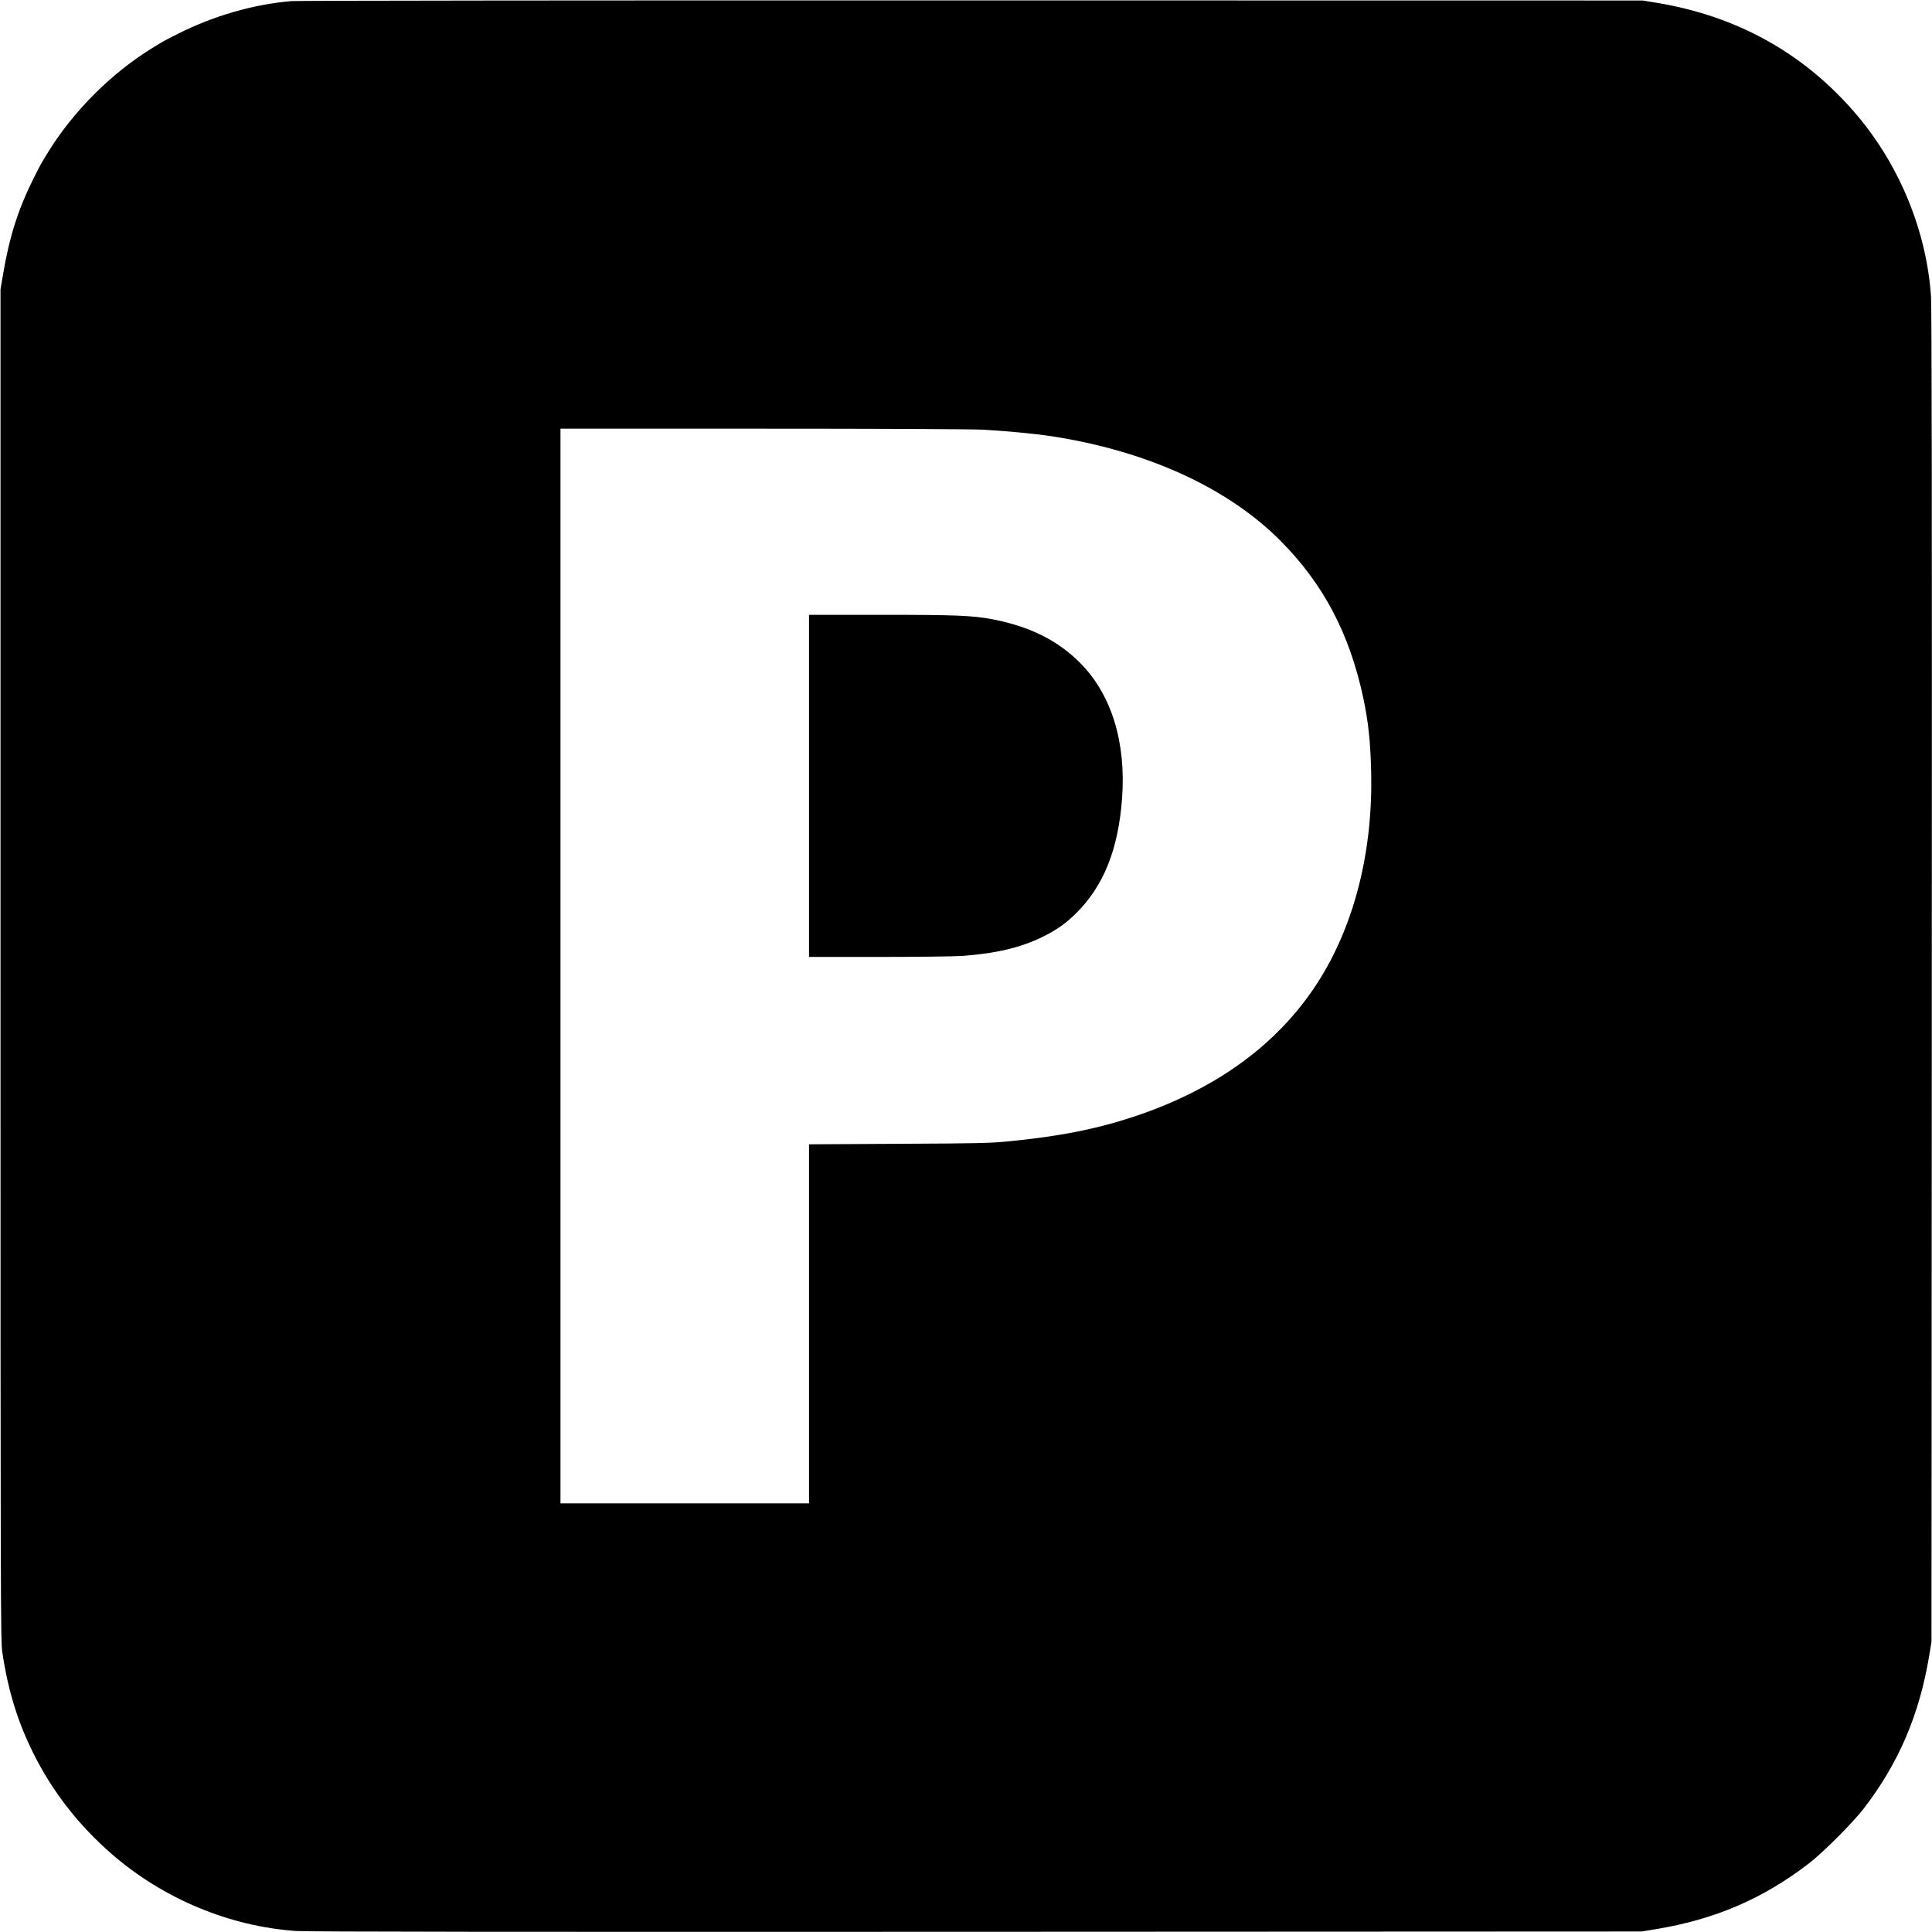
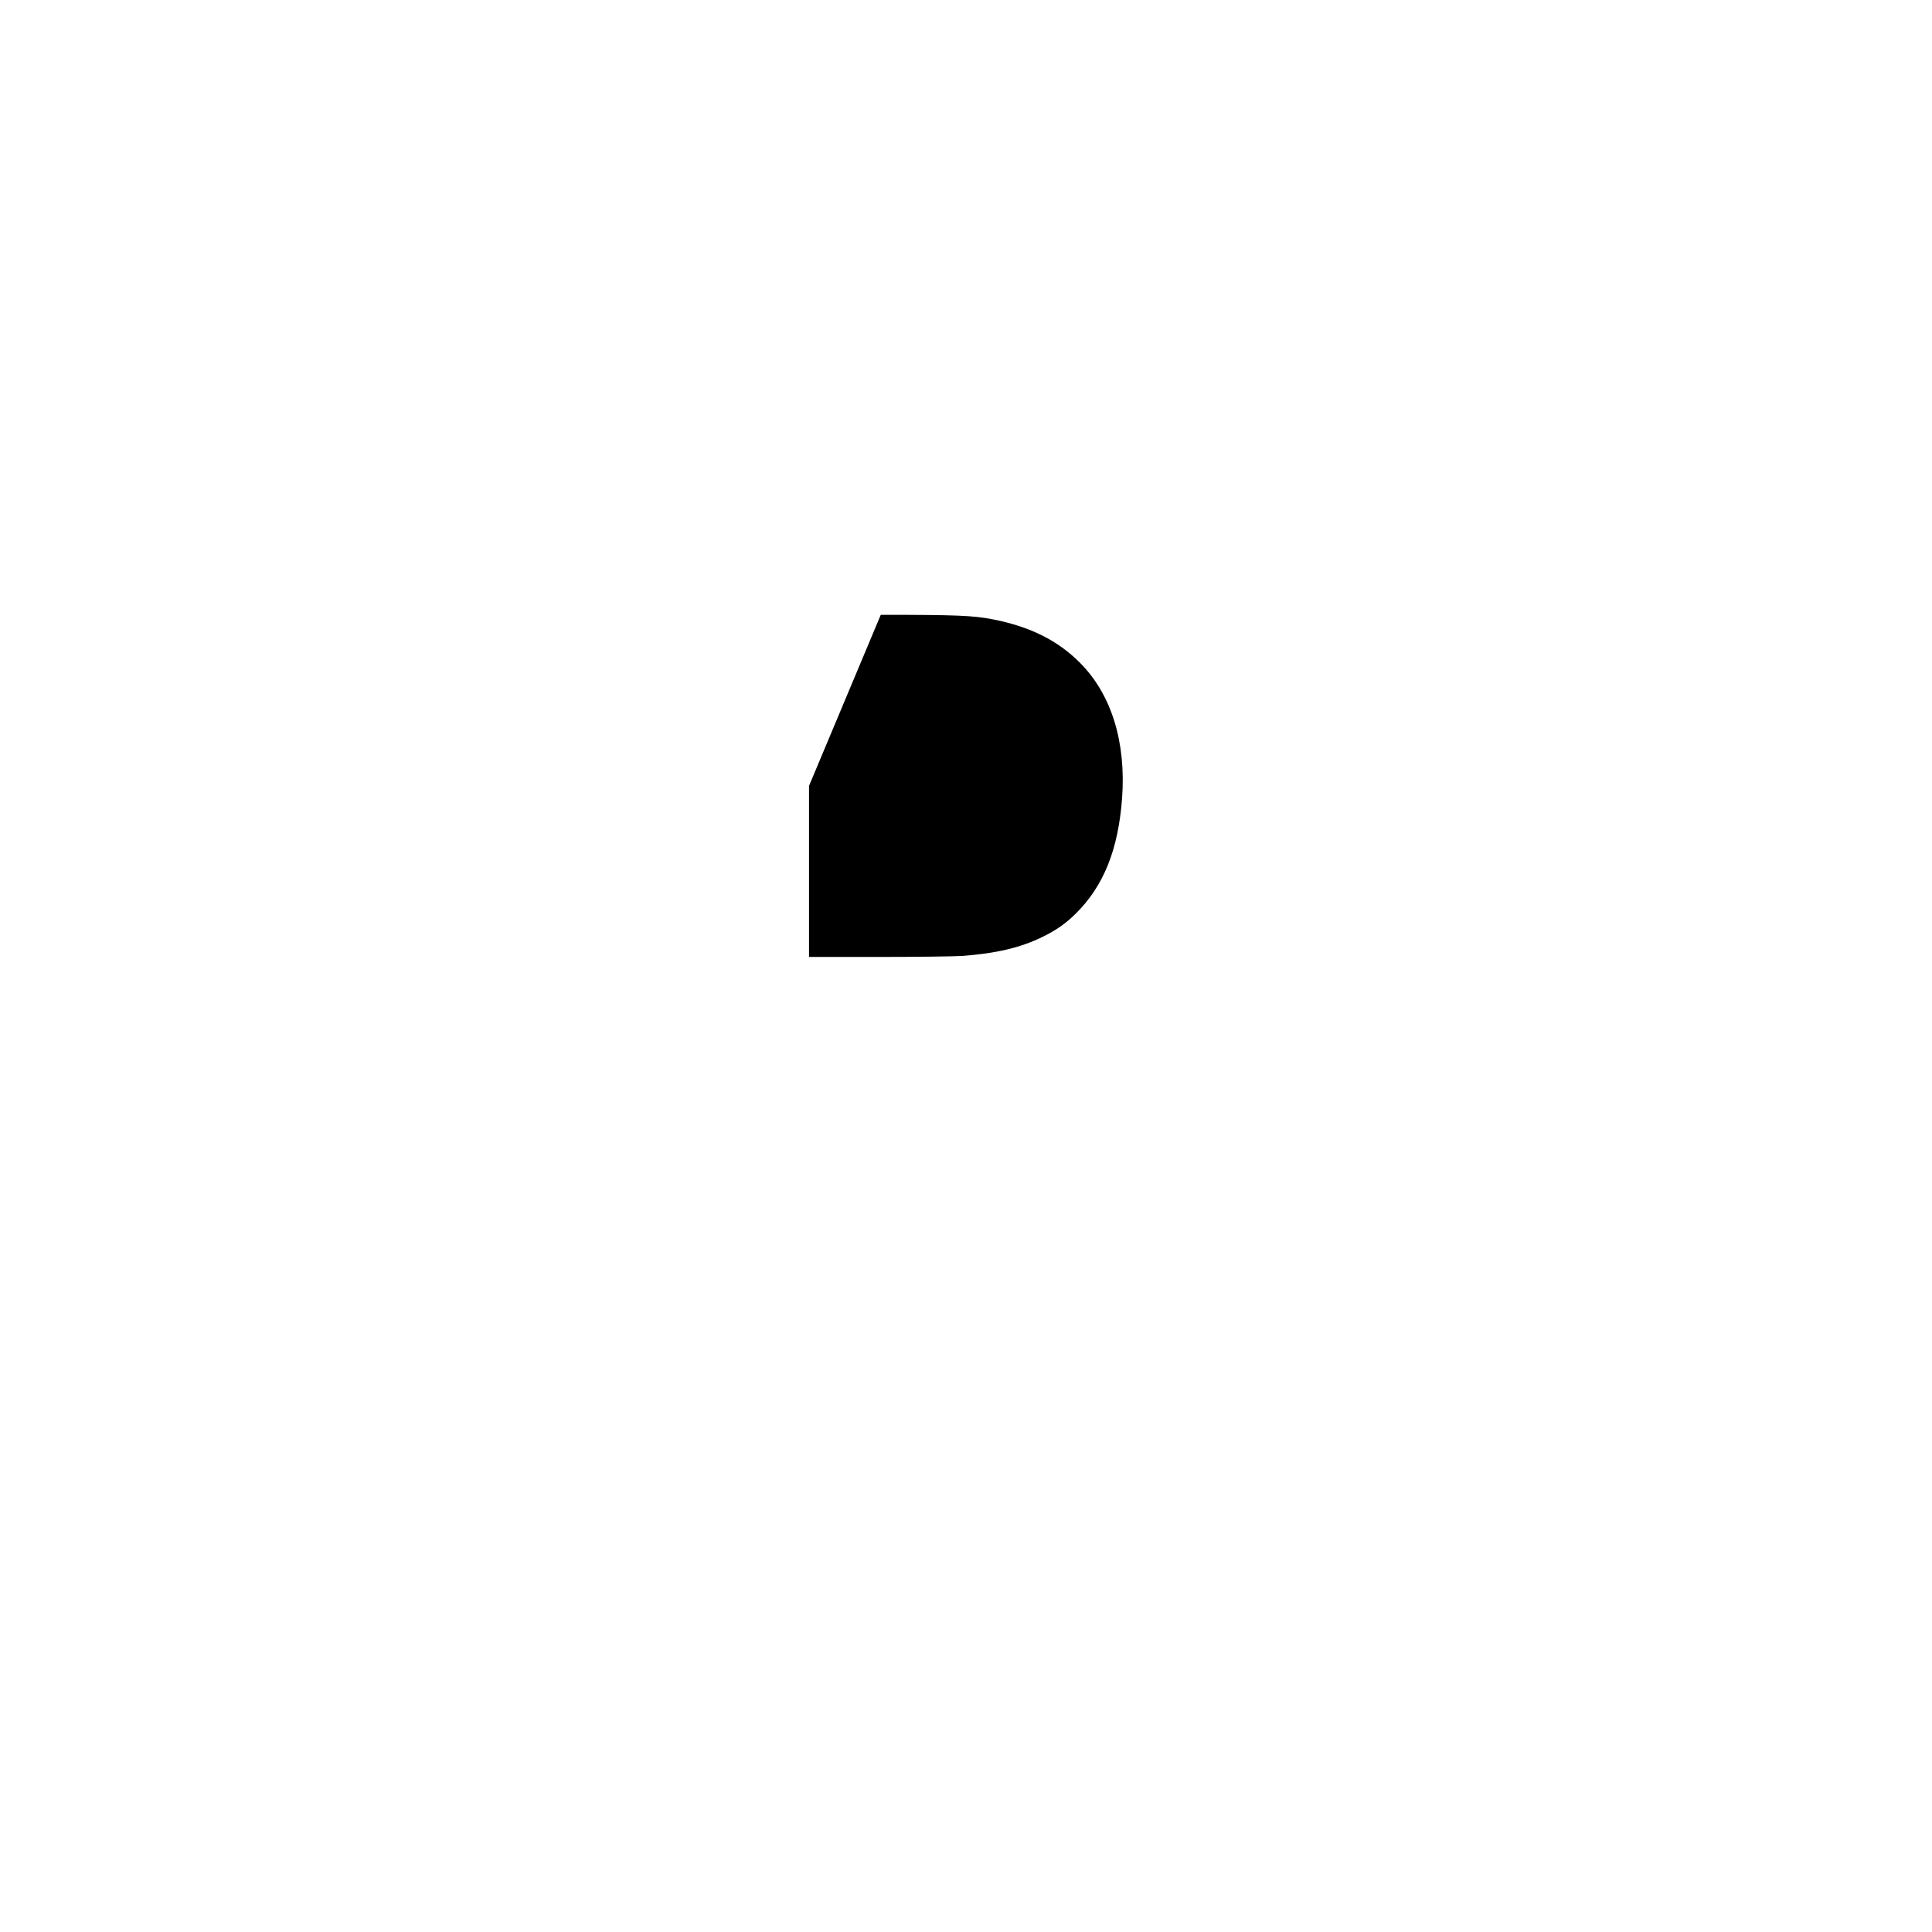
<svg xmlns="http://www.w3.org/2000/svg" version="1.0" width="1920pt" height="1920pt" viewBox="0 0 1920 1920" preserveAspectRatio="xMidYMid meet">
  <g transform="translate(0,1920) scale(0.1,-0.1)" fill="#000000" stroke="none">
-     <path d="M2895 19189 c-377 -32 -771 -146 -1125 -324 -143 -72 -141 -71 -266 -148 -401 -249 -772 -620 -1021 -1021 -77 -125 -76 -123 -148 -266 -155 -309 -243 -586 -307 -970 l-23 -135 0 -6715 c0 -6369 1 -6721 18 -6830 59 -389 152 -689 309 -1005 190 -382 454 -719 784 -1005 510 -441 1163 -713 1824 -760 99 -8 2252 -10 6760 -8 l6615 3 140 23 c589 97 1067 303 1525 656 135 104 431 400 537 537 349 450 558 938 655 1524 l23 140 3 6615 c2 4508 0 6661 -8 6760 -46 642 -307 1283 -726 1784 -516 615 -1188 994 -1999 1128 l-140 23 -6670 1 c-3669 1 -6710 -2 -6760 -7z m6865 -4259 c221 -11 519 -39 695 -66 948 -146 1752 -514 2275 -1043 426 -431 682 -919 819 -1561 49 -235 70 -422 77 -720 21 -798 -167 -1540 -534 -2109 -392 -608 -1003 -1054 -1817 -1326 -372 -124 -744 -198 -1247 -247 -193 -19 -297 -21 -1100 -25 l-888 -5 0 -1784 0 -1784 -1235 0 -1235 0 0 5340 0 5340 1988 0 c1199 0 2072 -4 2202 -10z" />
-     <path d="M8040 11390 l0 -1700 693 0 c380 0 753 5 827 10 341 25 585 83 802 190 138 68 229 132 328 230 278 274 423 637 461 1145 41 557 -104 1029 -412 1342 -222 226 -499 365 -872 438 -197 38 -357 45 -1114 45 l-713 0 0 -1700z" />
+     <path d="M8040 11390 l0 -1700 693 0 c380 0 753 5 827 10 341 25 585 83 802 190 138 68 229 132 328 230 278 274 423 637 461 1145 41 557 -104 1029 -412 1342 -222 226 -499 365 -872 438 -197 38 -357 45 -1114 45 z" />
  </g>
</svg>